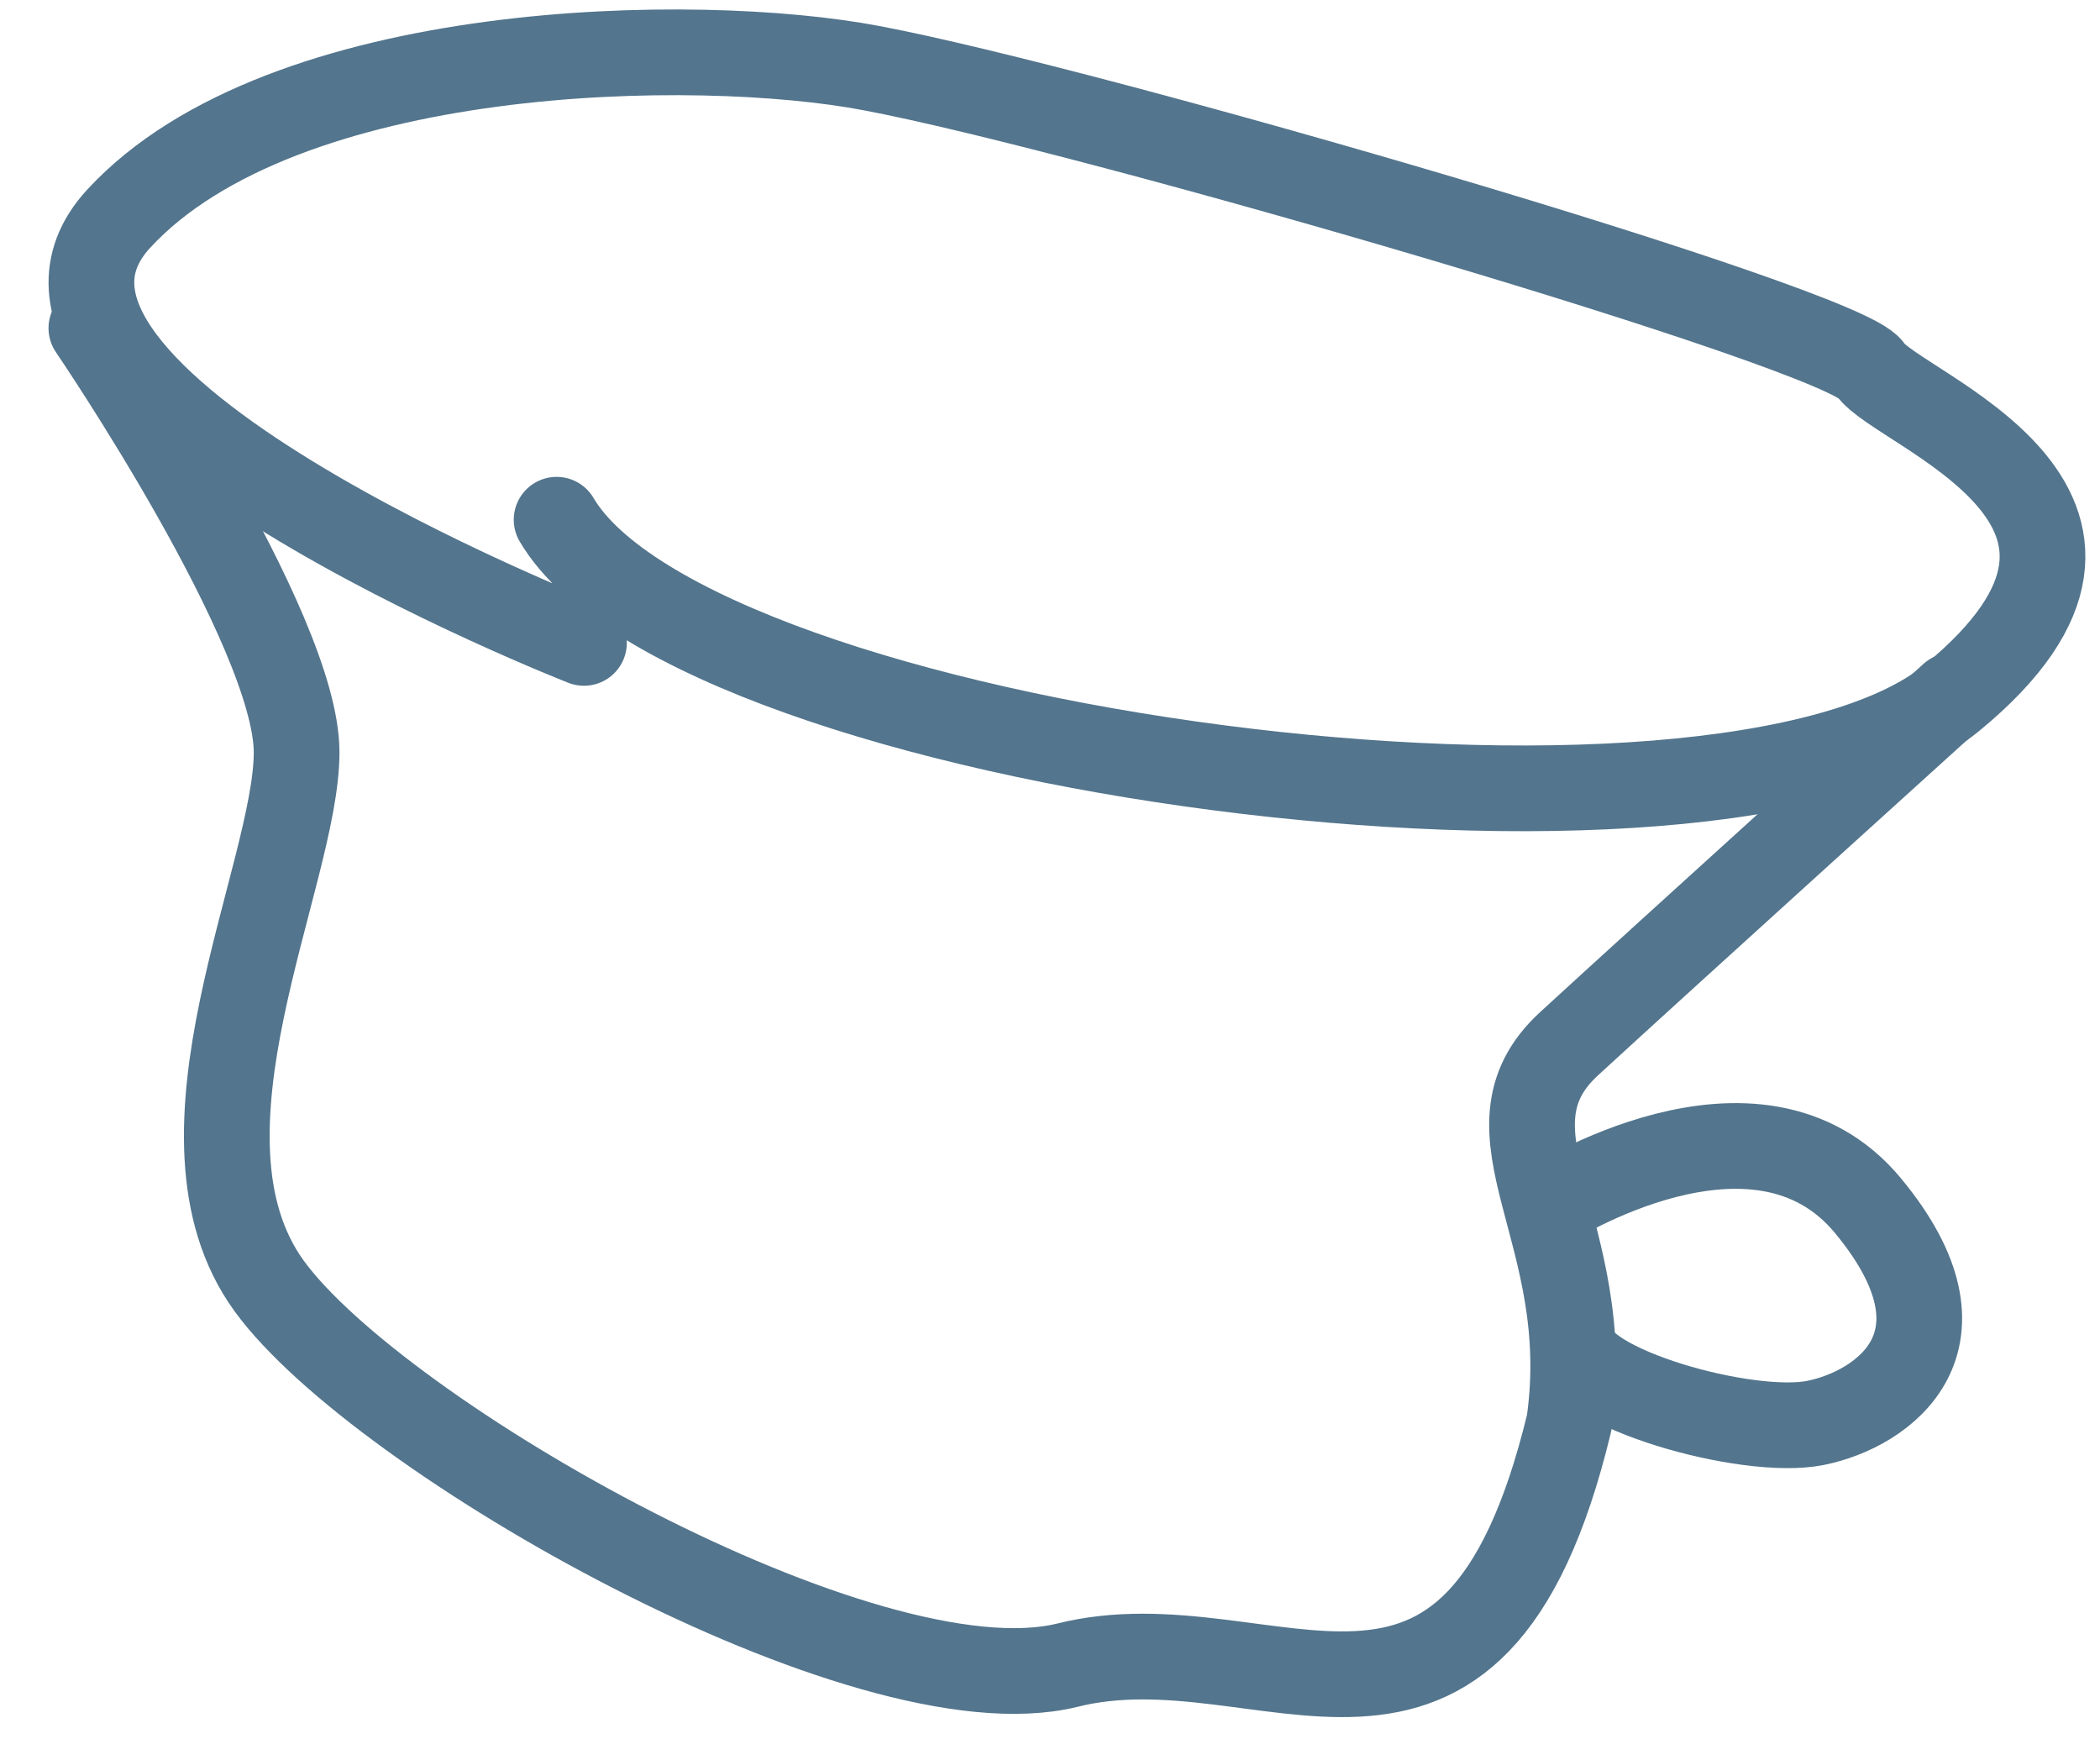
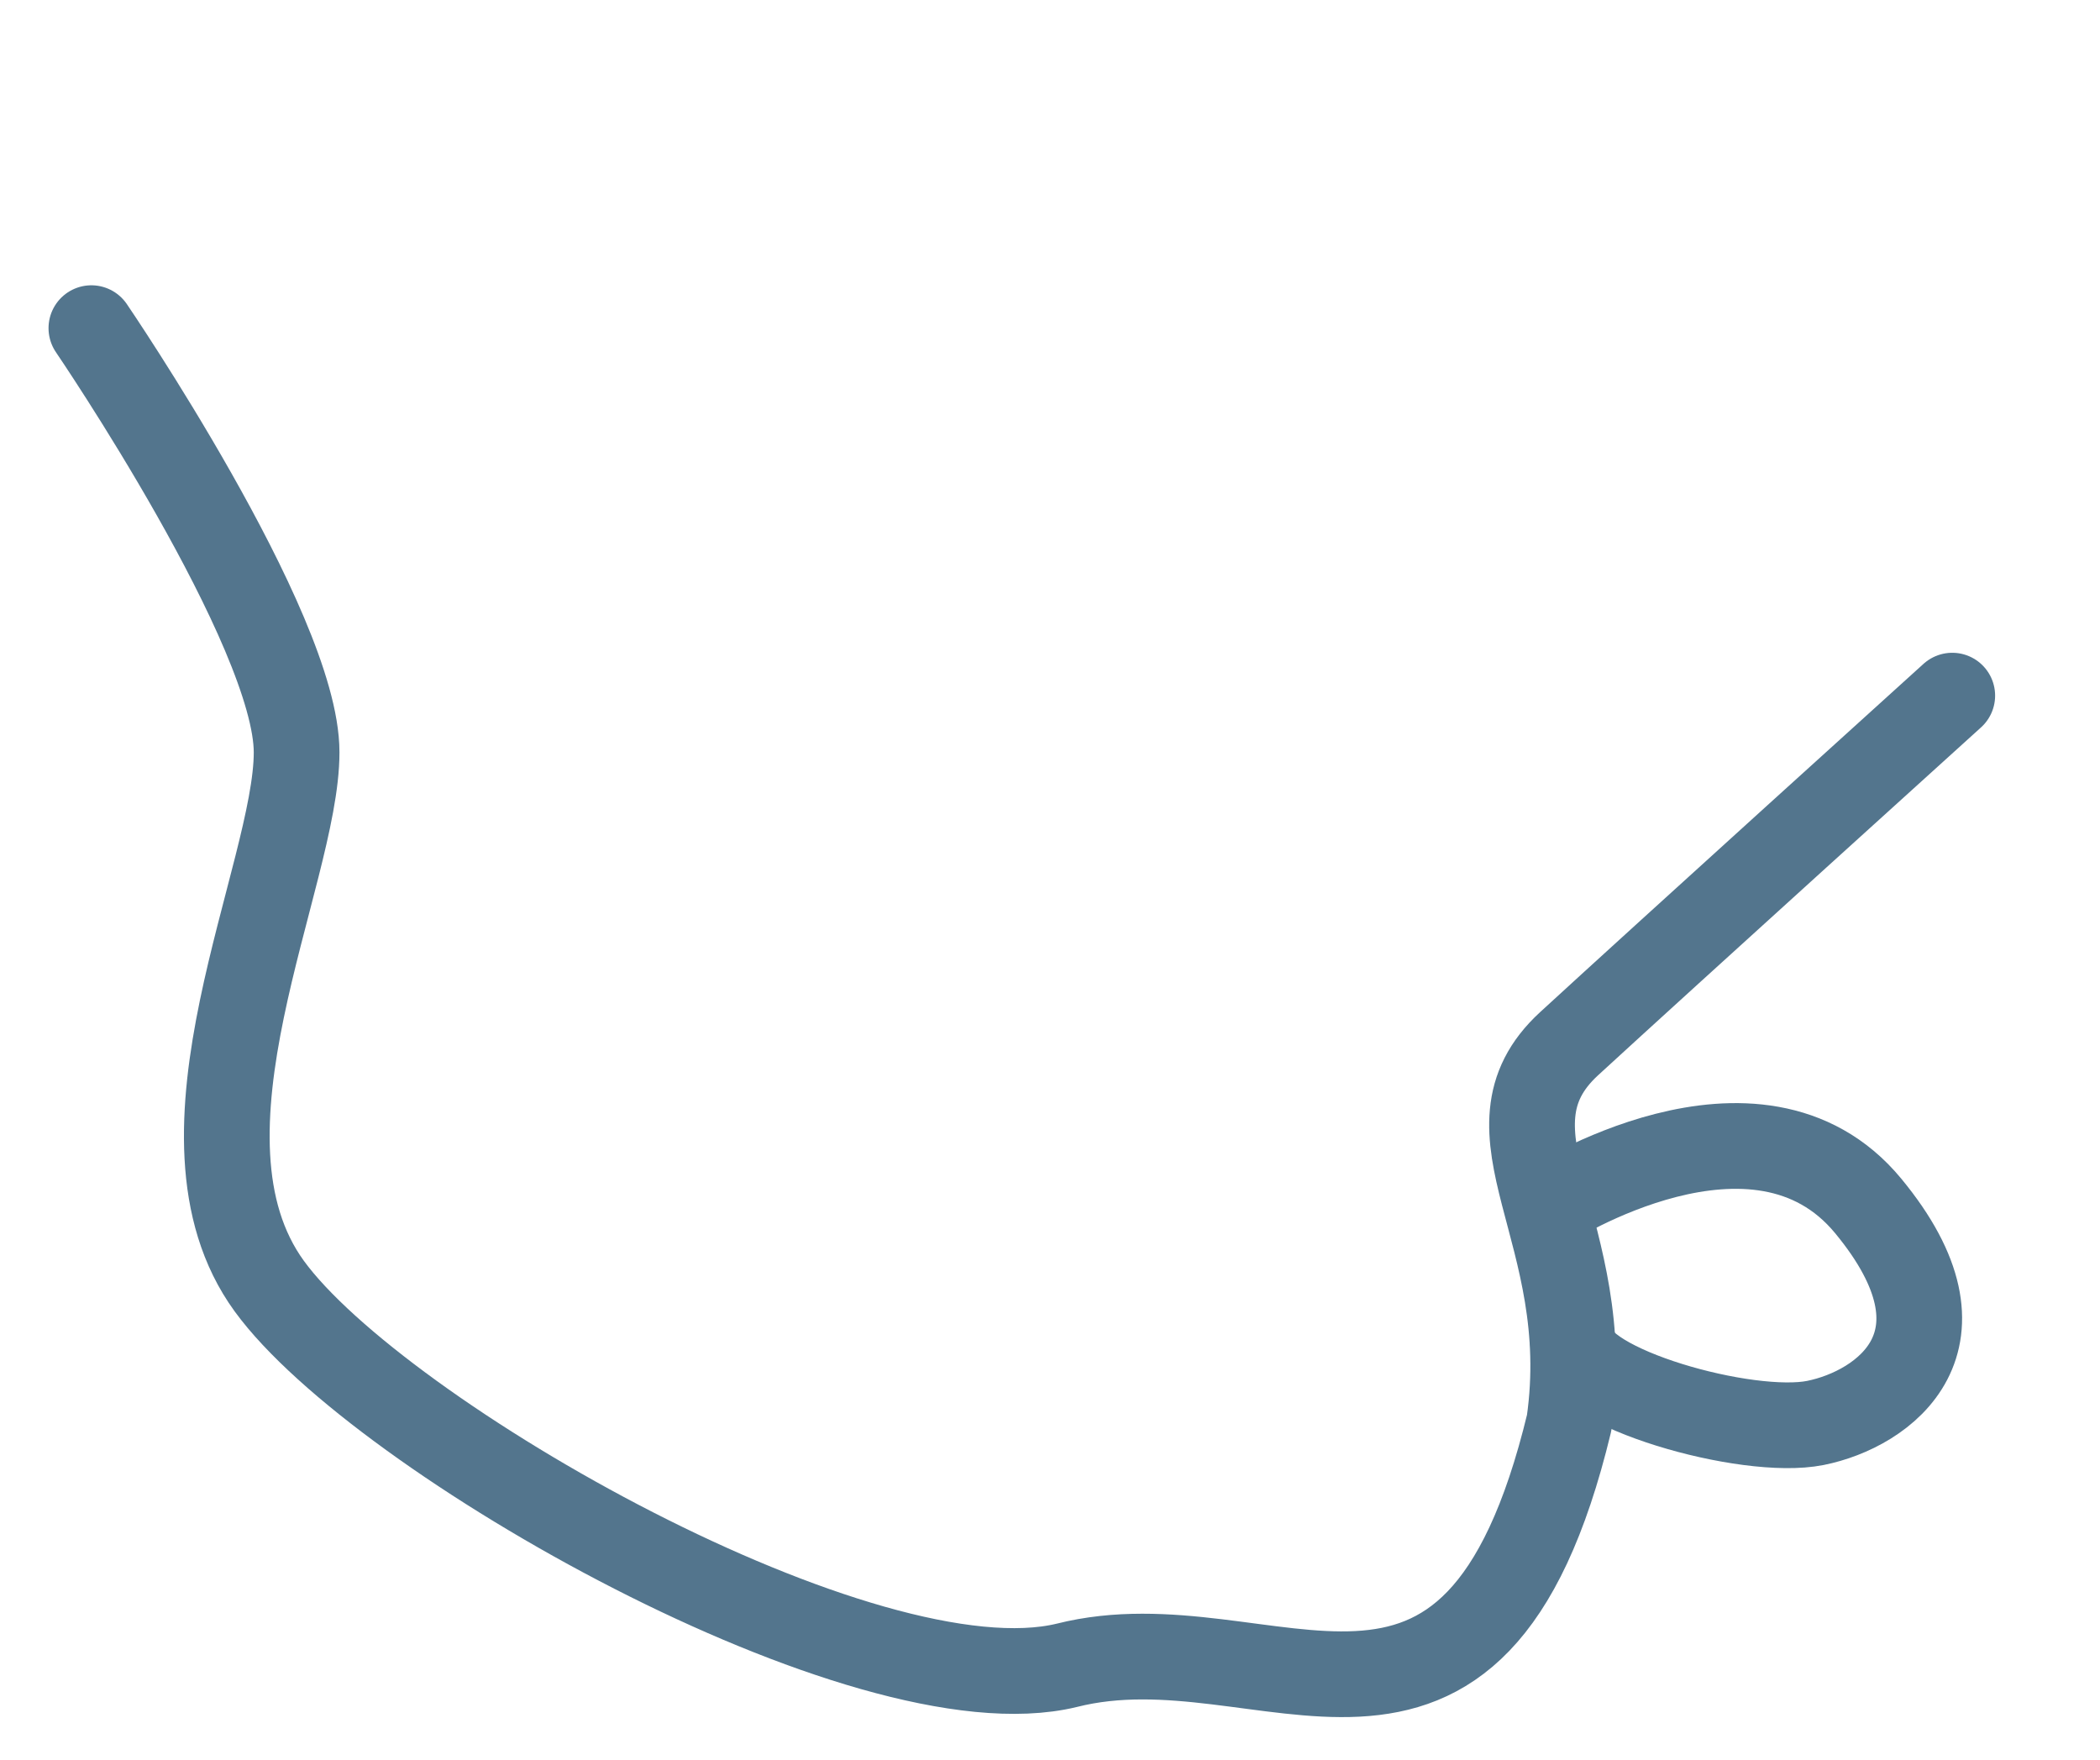
<svg xmlns="http://www.w3.org/2000/svg" width="37" height="31" viewBox="0 0 37 31" fill="none">
-   <path d="M10.289 11.326C10.289 11.326 -0.801 6.986 2.092 3.852C4.985 0.718 12.287 0.615 15.352 1.2C19.209 1.924 32.469 5.781 32.951 6.504C33.433 7.227 38.496 8.915 34.397 12.29C30.299 15.665 12.218 13.255 9.807 9.156" stroke="#53758D" stroke-width="1.51" stroke-linecap="round" stroke-linejoin="round" />
  <path d="M1.61 5.781C1.61 5.781 5.226 11.085 5.226 13.254C5.226 15.424 2.815 20.005 4.744 22.657C6.673 25.308 15.248 30.199 18.796 29.338C22.343 28.442 25.959 32.059 27.647 25.067C28.129 21.692 25.959 19.936 27.647 18.386C29.334 16.836 34.397 12.255 34.397 12.255" stroke="#53758D" stroke-width="1.51" stroke-linecap="round" stroke-linejoin="round" />
  <path d="M27.268 21.245C27.268 21.245 30.953 18.868 32.916 21.245C34.879 23.621 33.192 24.826 31.986 25.068C30.781 25.309 27.75 24.448 27.716 23.655" stroke="#53758D" stroke-width="1.51" stroke-linecap="round" stroke-linejoin="round" />
</svg>